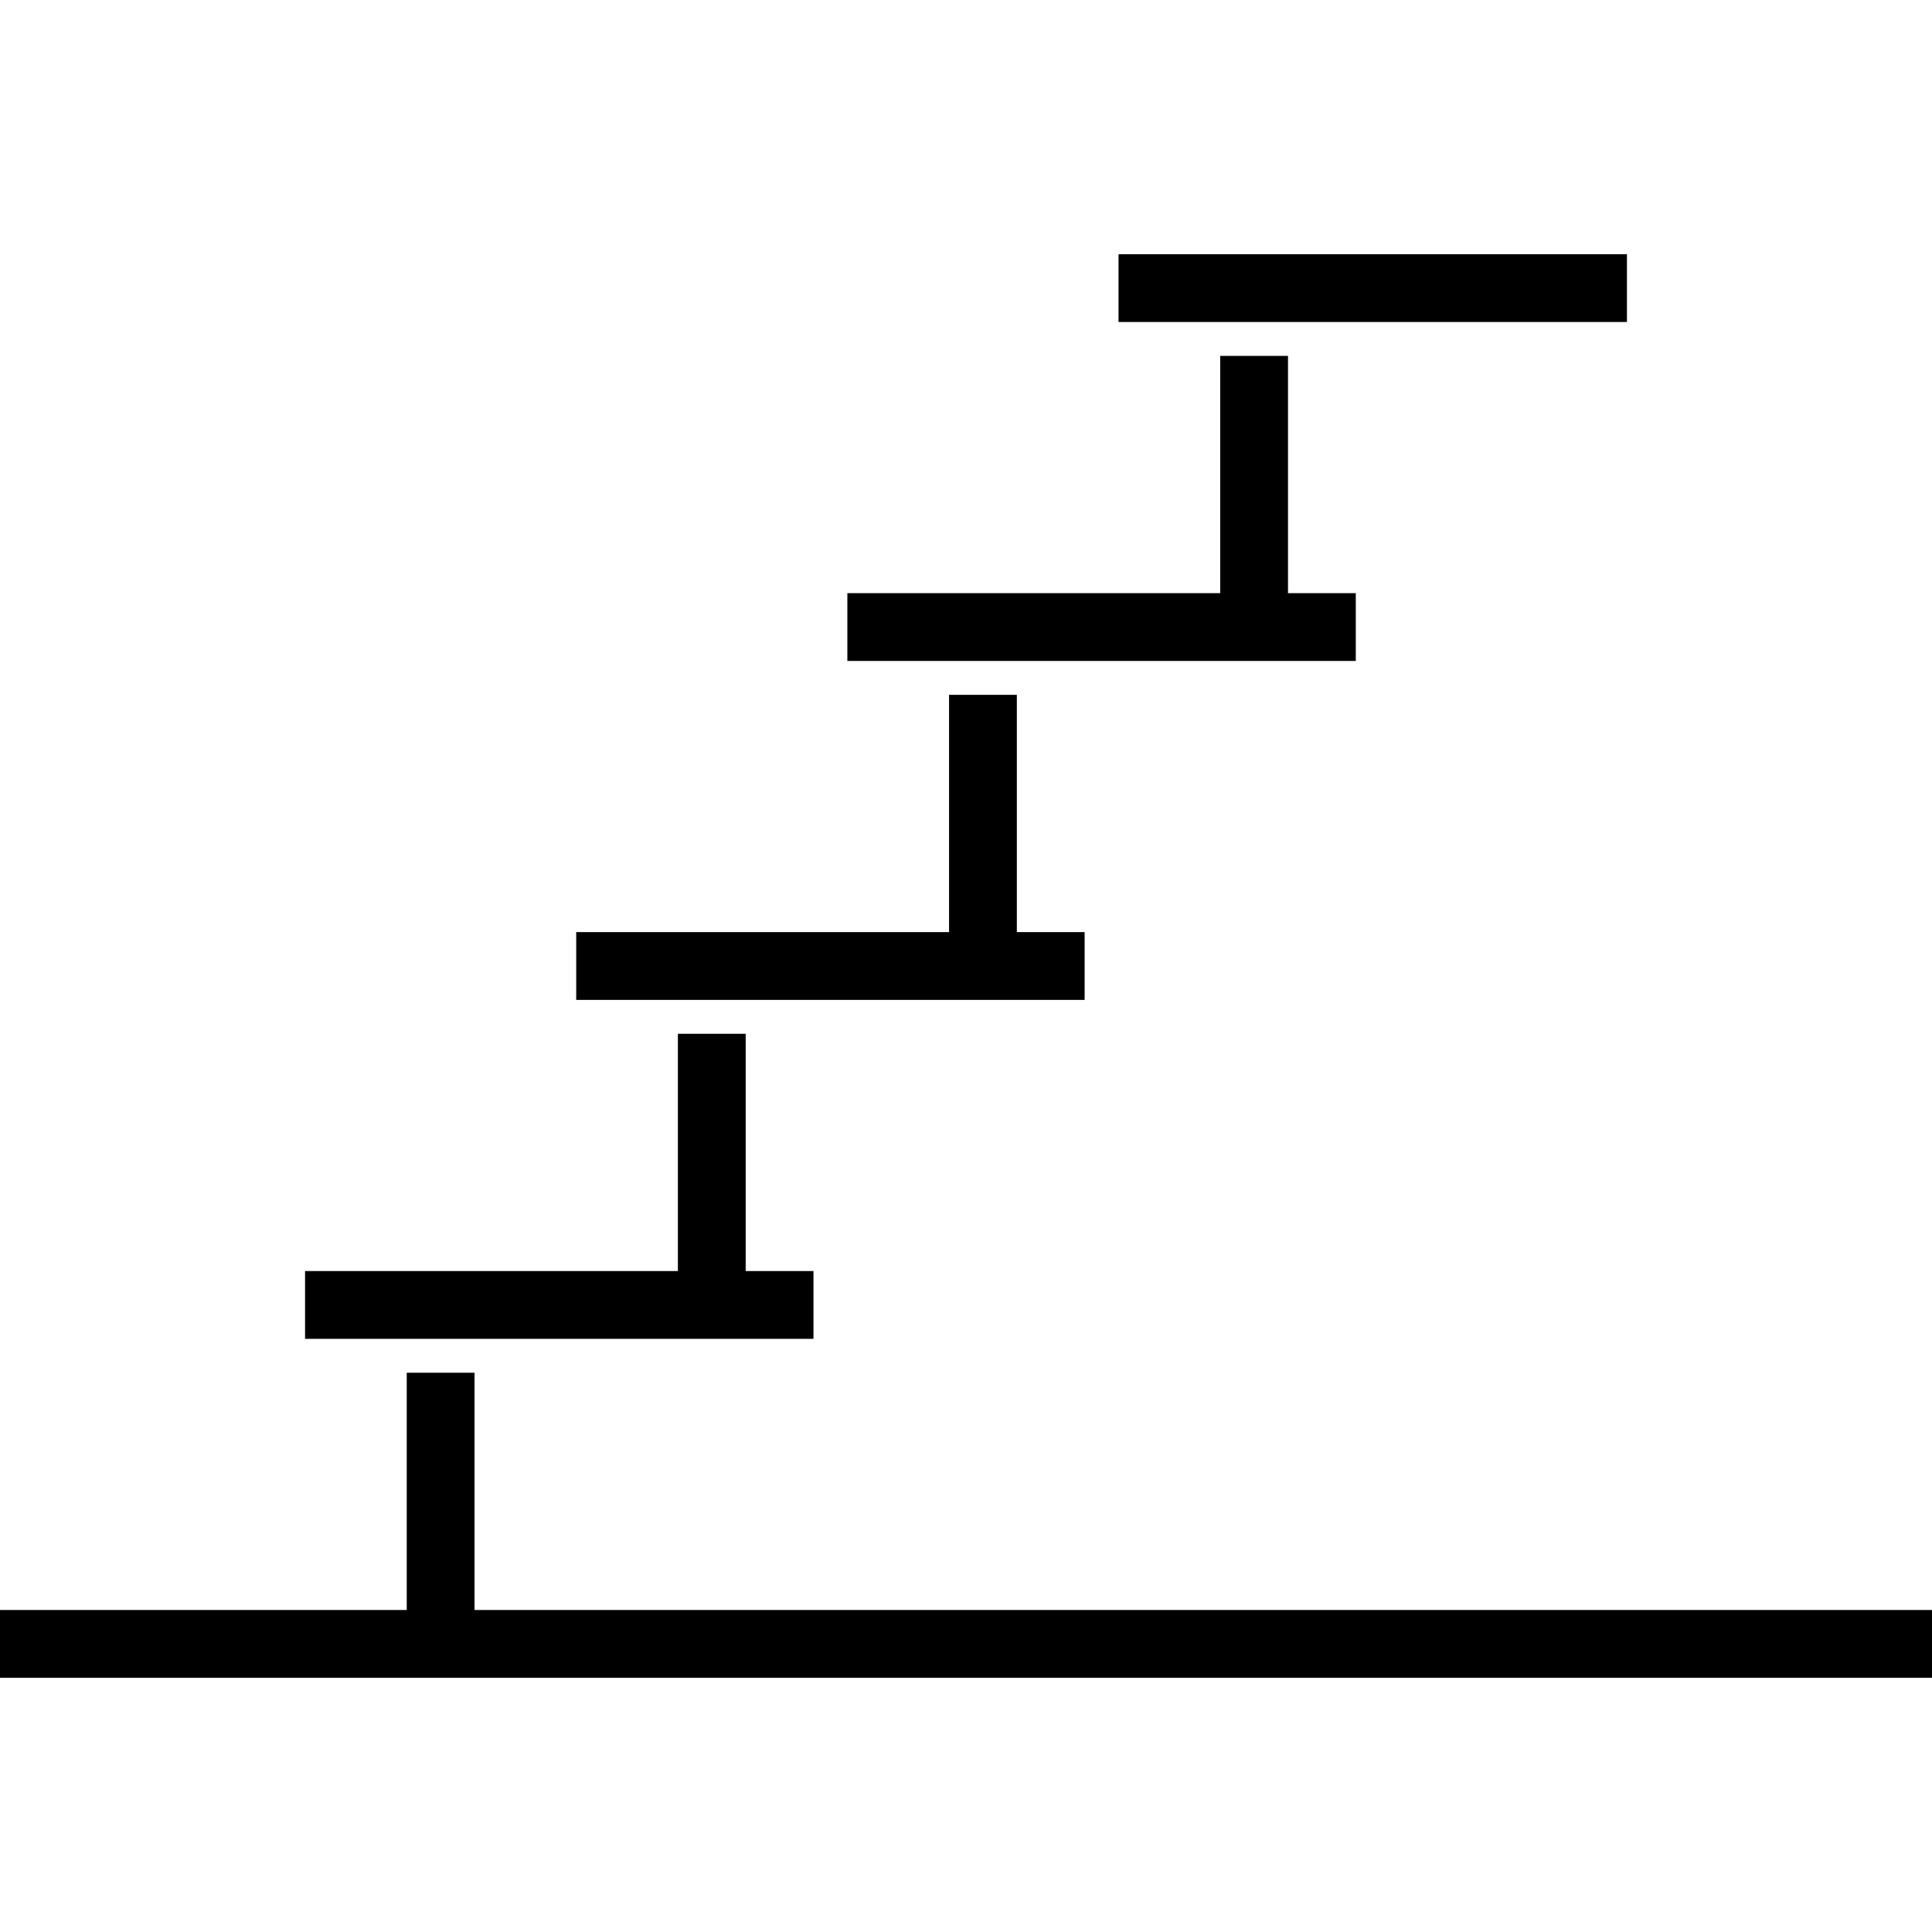
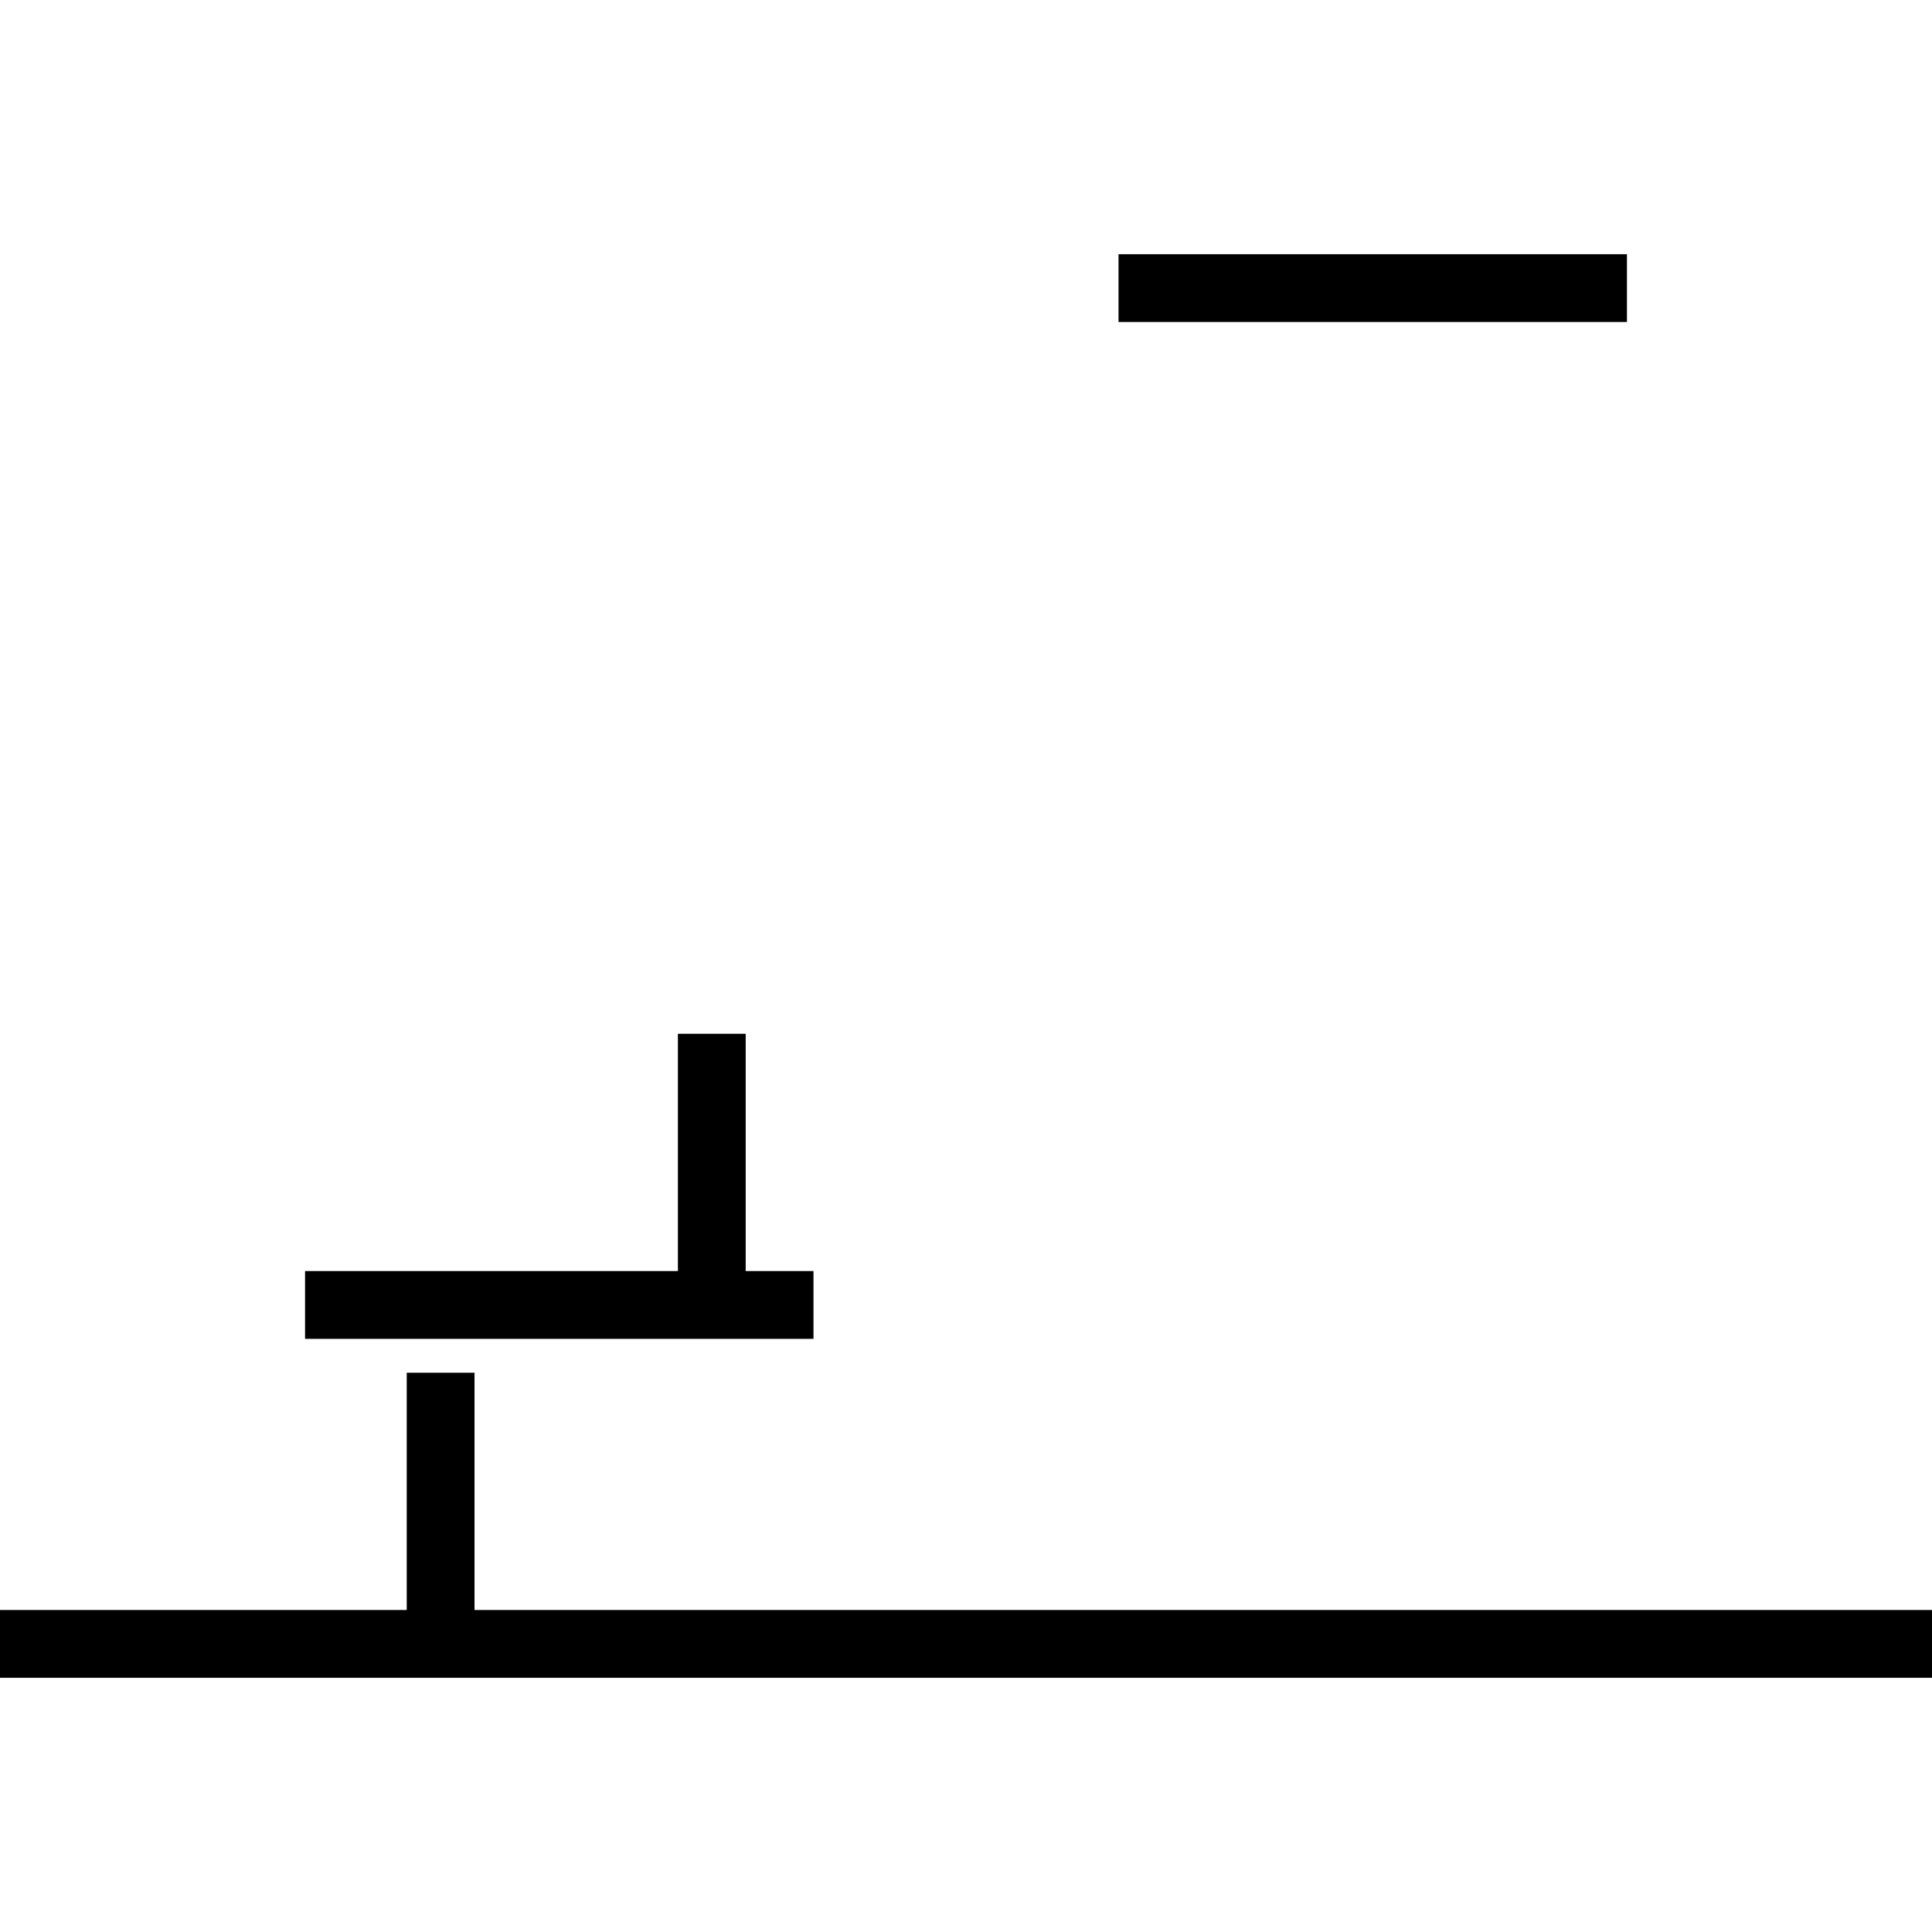
<svg xmlns="http://www.w3.org/2000/svg" fill="#000000" version="1.1" id="Layer_1" viewBox="0 0 512 512" xml:space="preserve">
  <g>
    <g>
      <polygon points="125.754,426.667 125.754,363.789 107.789,363.789 107.789,426.667 0,426.667 0,444.632 107.789,444.632 125.754,444.632 512,444.632 512,426.667 " />
    </g>
  </g>
  <g>
    <g>
      <polygon points="197.614,336.842 197.614,273.965 179.649,273.965 179.649,336.842 80.842,336.842 80.842,354.807 179.649,354.807 197.614,354.807 215.579,354.807 215.579,336.842 " />
    </g>
  </g>
  <g>
    <g>
-       <polygon points="269.474,247.018 269.474,184.14 251.509,184.14 251.509,247.018 152.702,247.018 152.702,264.982 251.509,264.982 269.474,264.982 287.439,264.982 287.439,247.018 " />
-     </g>
+       </g>
  </g>
  <g>
    <g>
-       <polygon points="341.333,157.193 341.333,94.316 323.368,94.316 323.368,157.193 224.561,157.193 224.561,175.158 323.368,175.158 341.333,175.158 359.298,175.158 359.298,157.193 " />
-     </g>
+       </g>
  </g>
  <g>
    <g>
      <rect x="296.421" y="67.368" width="134.737" height="17.965" />
    </g>
  </g>
</svg>